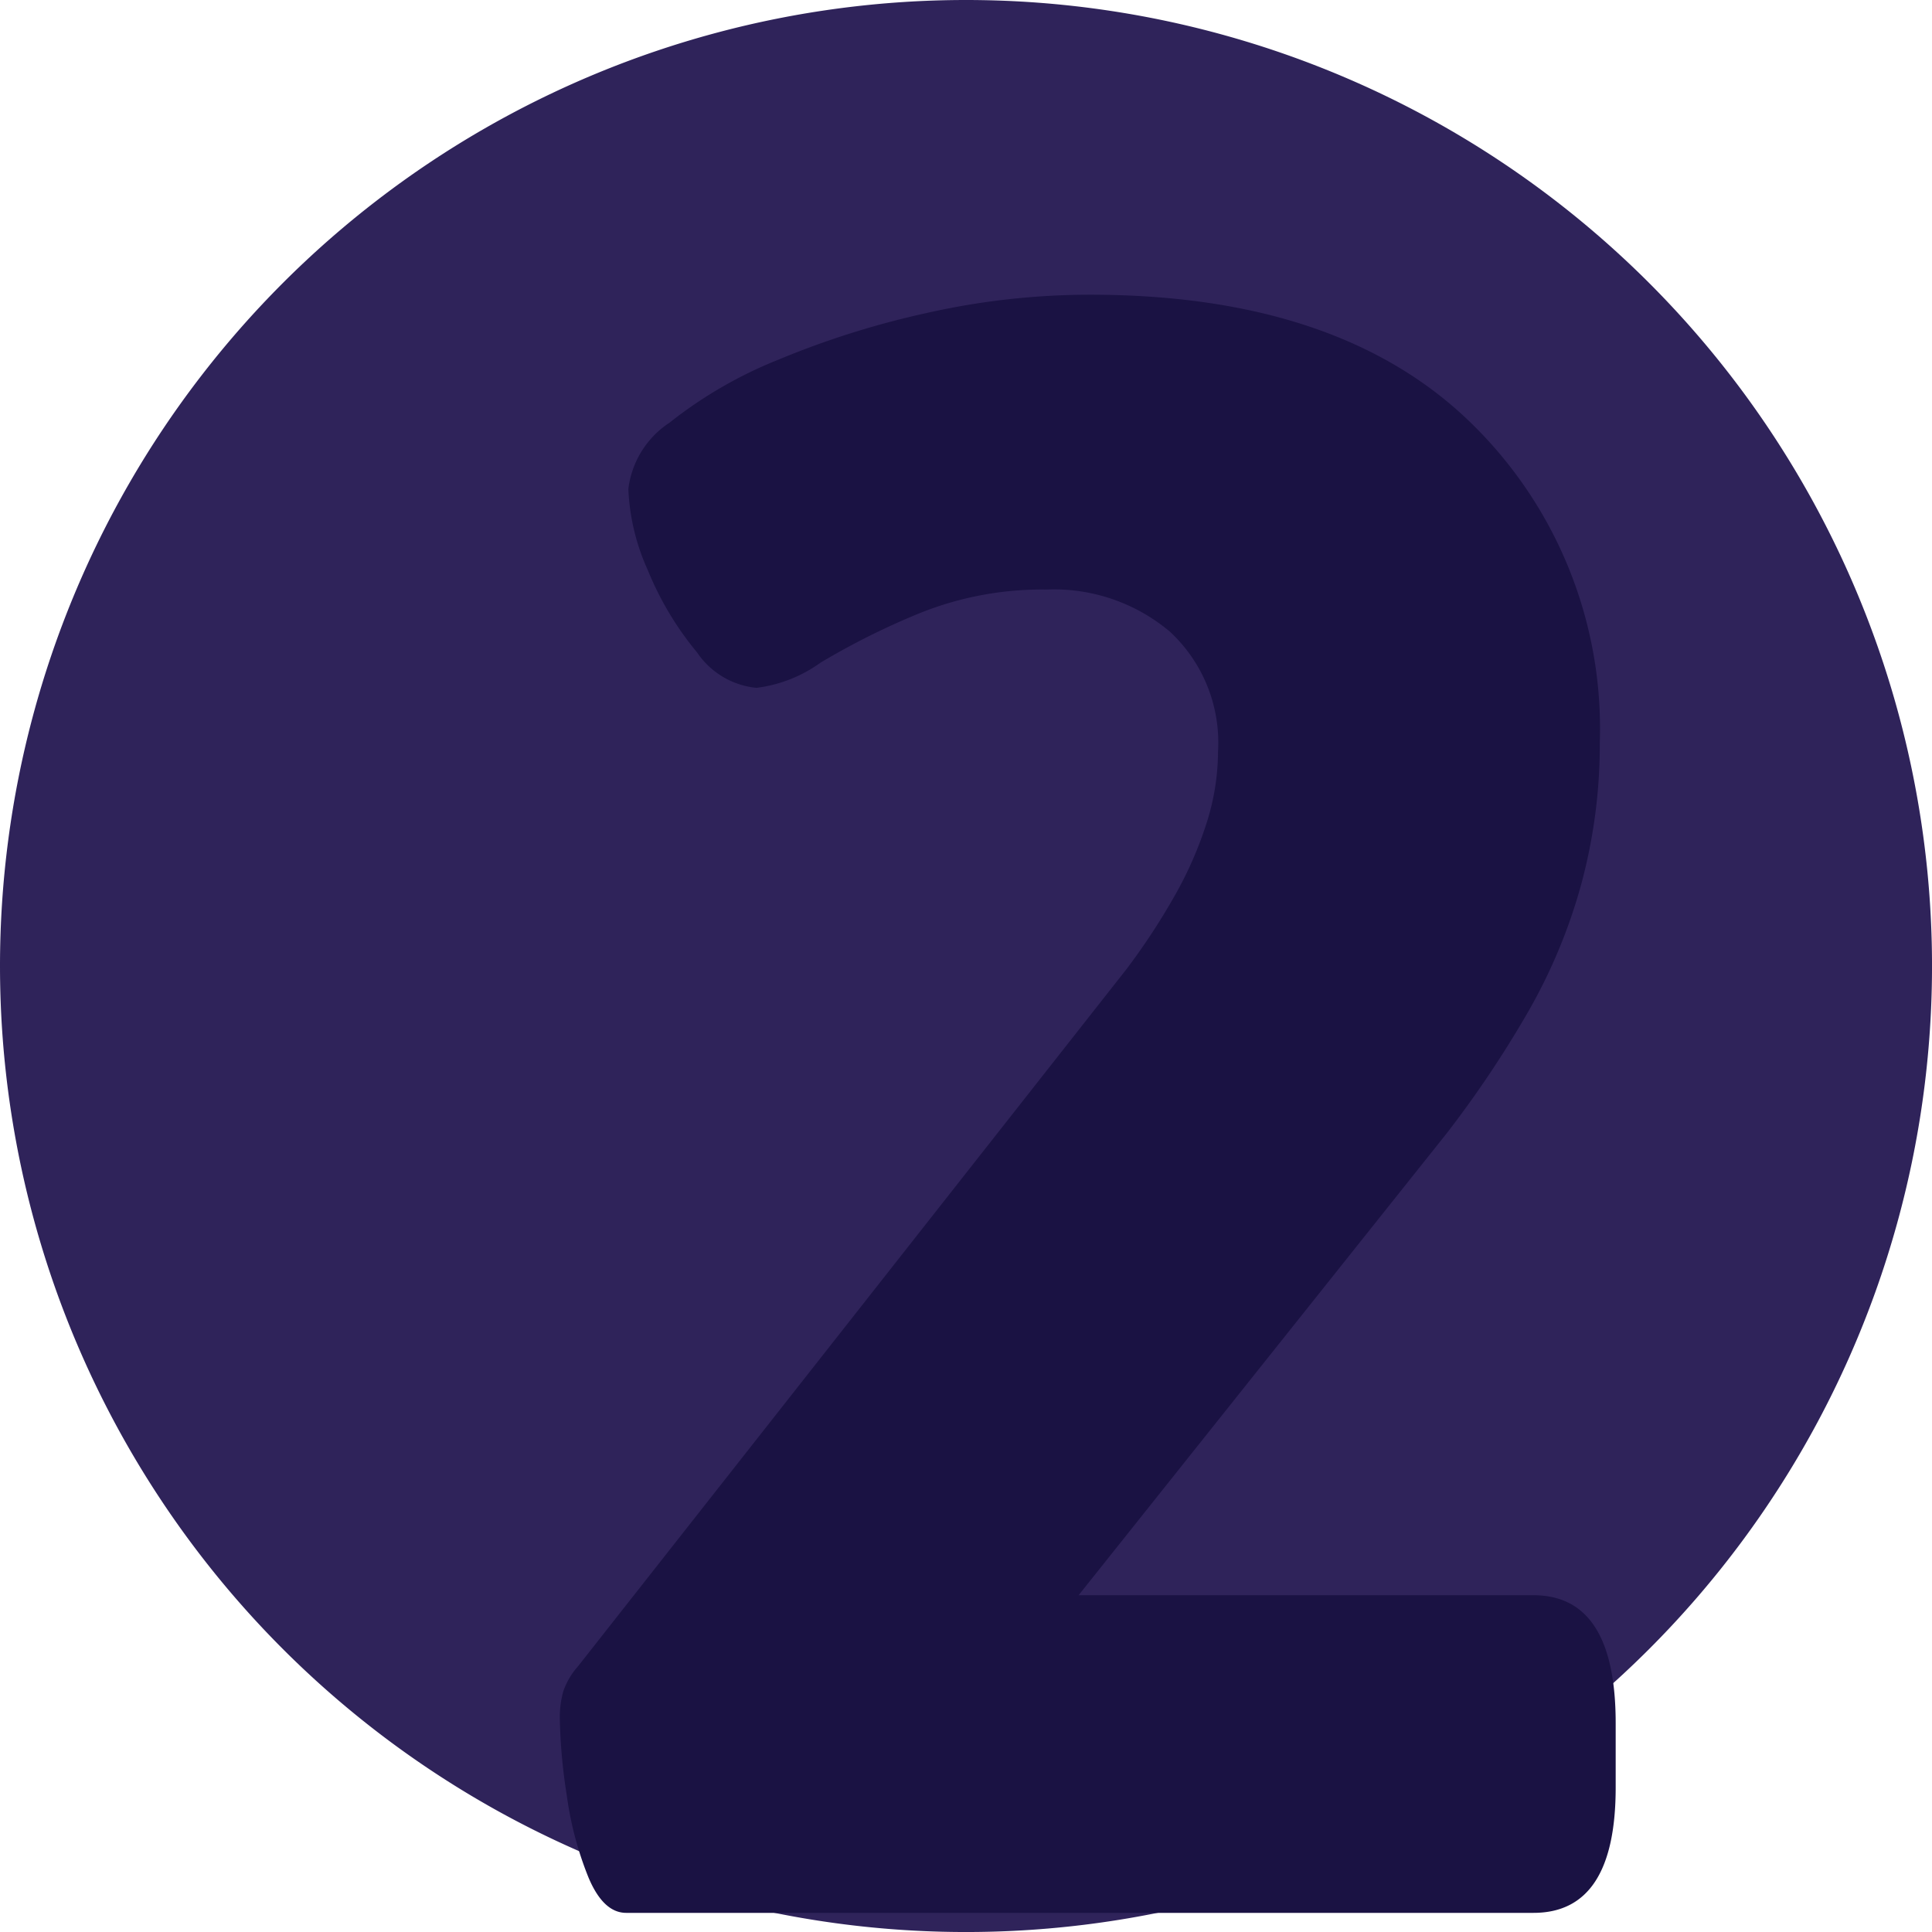
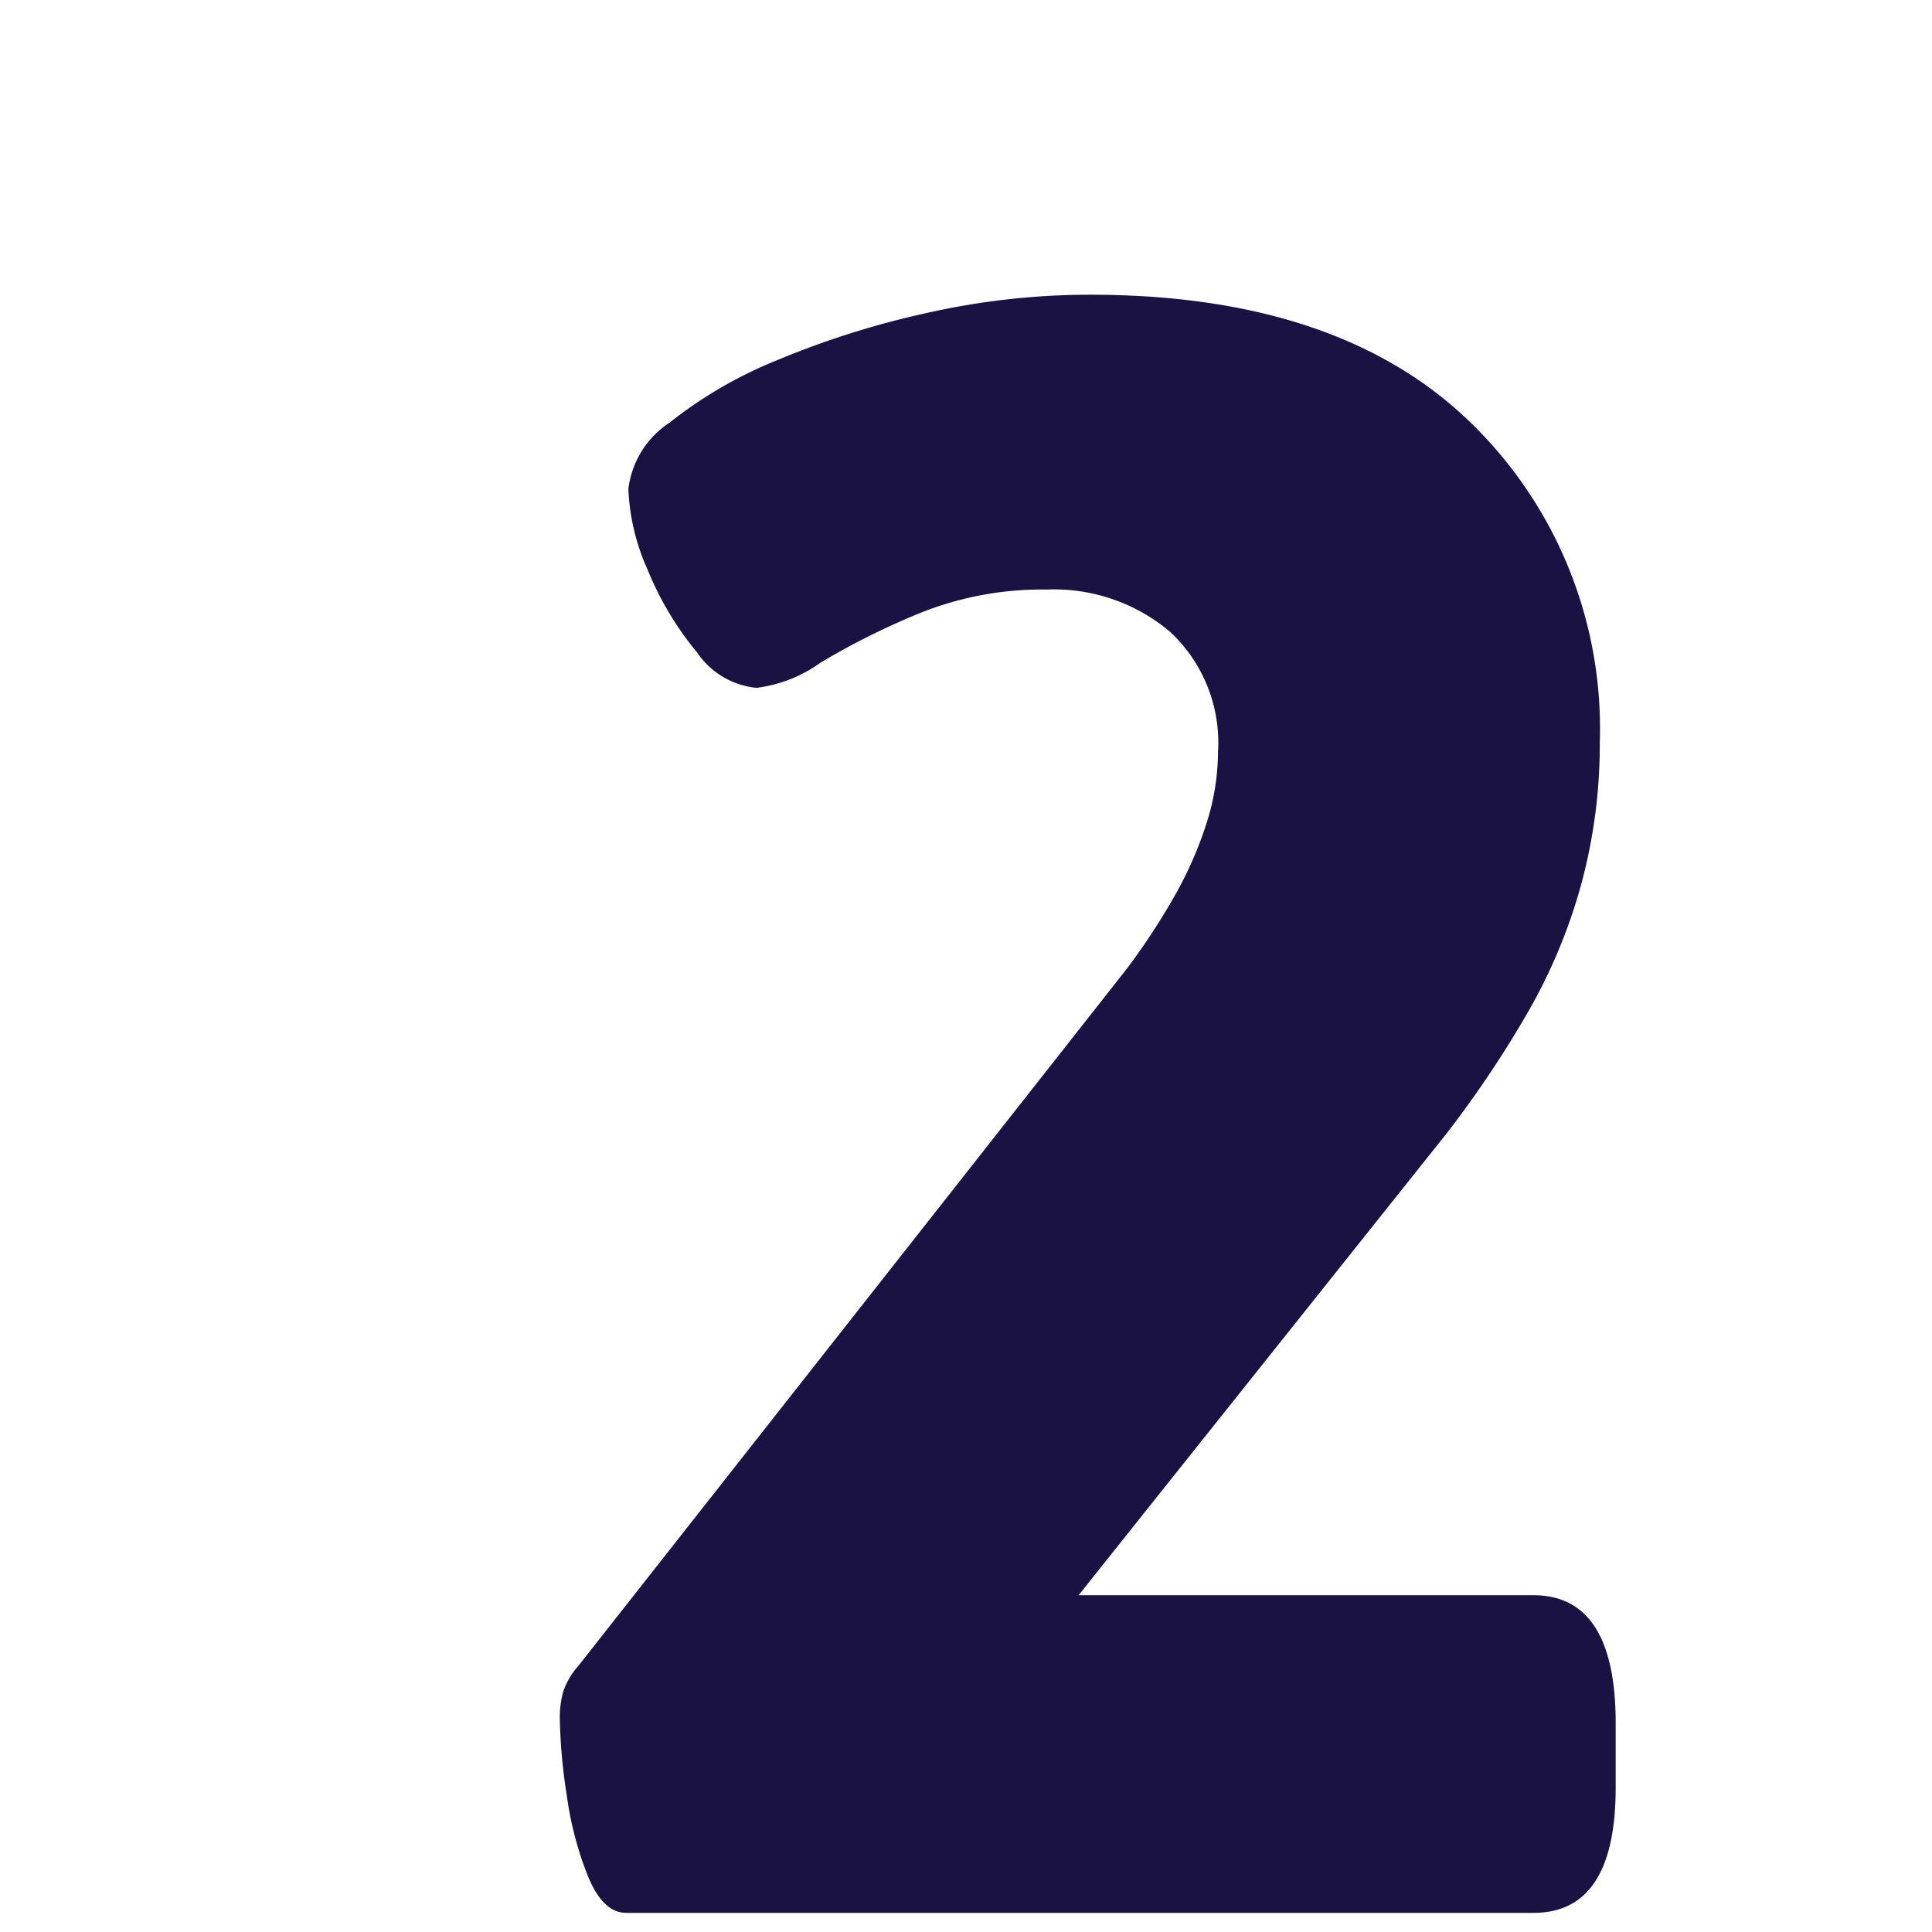
<svg xmlns="http://www.w3.org/2000/svg" width="83.687" height="83.687" viewBox="0 0 83.687 83.687">
  <g transform="translate(-459 -627.142)">
-     <path d="M41.844,0A41.844,41.844,0,1,1,0,41.844,41.844,41.844,0,0,1,41.844,0Z" transform="translate(459 627.142)" fill="#2f235a" />
    <path d="M-21.136,0q-.99,0-1.634-1.535A14.742,14.742,0,0,1-23.711-5.1a23.856,23.856,0,0,1-.3-3.316A4.168,4.168,0,0,1-23.859-9.6a3.224,3.224,0,0,1,.643-1.089l23.76-30.2a28.93,28.93,0,0,0,2.079-3.168A16.516,16.516,0,0,0,4.01-47.223,10.268,10.268,0,0,0,4.5-50.292a6.56,6.56,0,0,0-2.079-5.2A7.789,7.789,0,0,0-2.92-57.321a14.188,14.188,0,0,0-5.544,1.04,31.9,31.9,0,0,0-4.257,2.129,6,6,0,0,1-2.772,1.089A3.518,3.518,0,0,1-18.068-54.6,13.613,13.613,0,0,1-20.2-58.163a9.435,9.435,0,0,1-.842-3.514,4.007,4.007,0,0,1,1.782-2.871,18.8,18.8,0,0,1,4.7-2.723A37.755,37.755,0,0,1-8.118-69.3a32.1,32.1,0,0,1,7.078-.792q10.692,0,16.385,5.445a18.467,18.467,0,0,1,5.692,13.959,23.161,23.161,0,0,1-.792,6.089,23.6,23.6,0,0,1-2.327,5.594A46.939,46.939,0,0,1,14.4-33.759l-15.939,20h19.7q3.564,0,3.564,5.544v2.772Q21.73,0,18.167,0Z" transform="translate(507.26 710)" fill="#1a1243" />
  </g>
</svg>